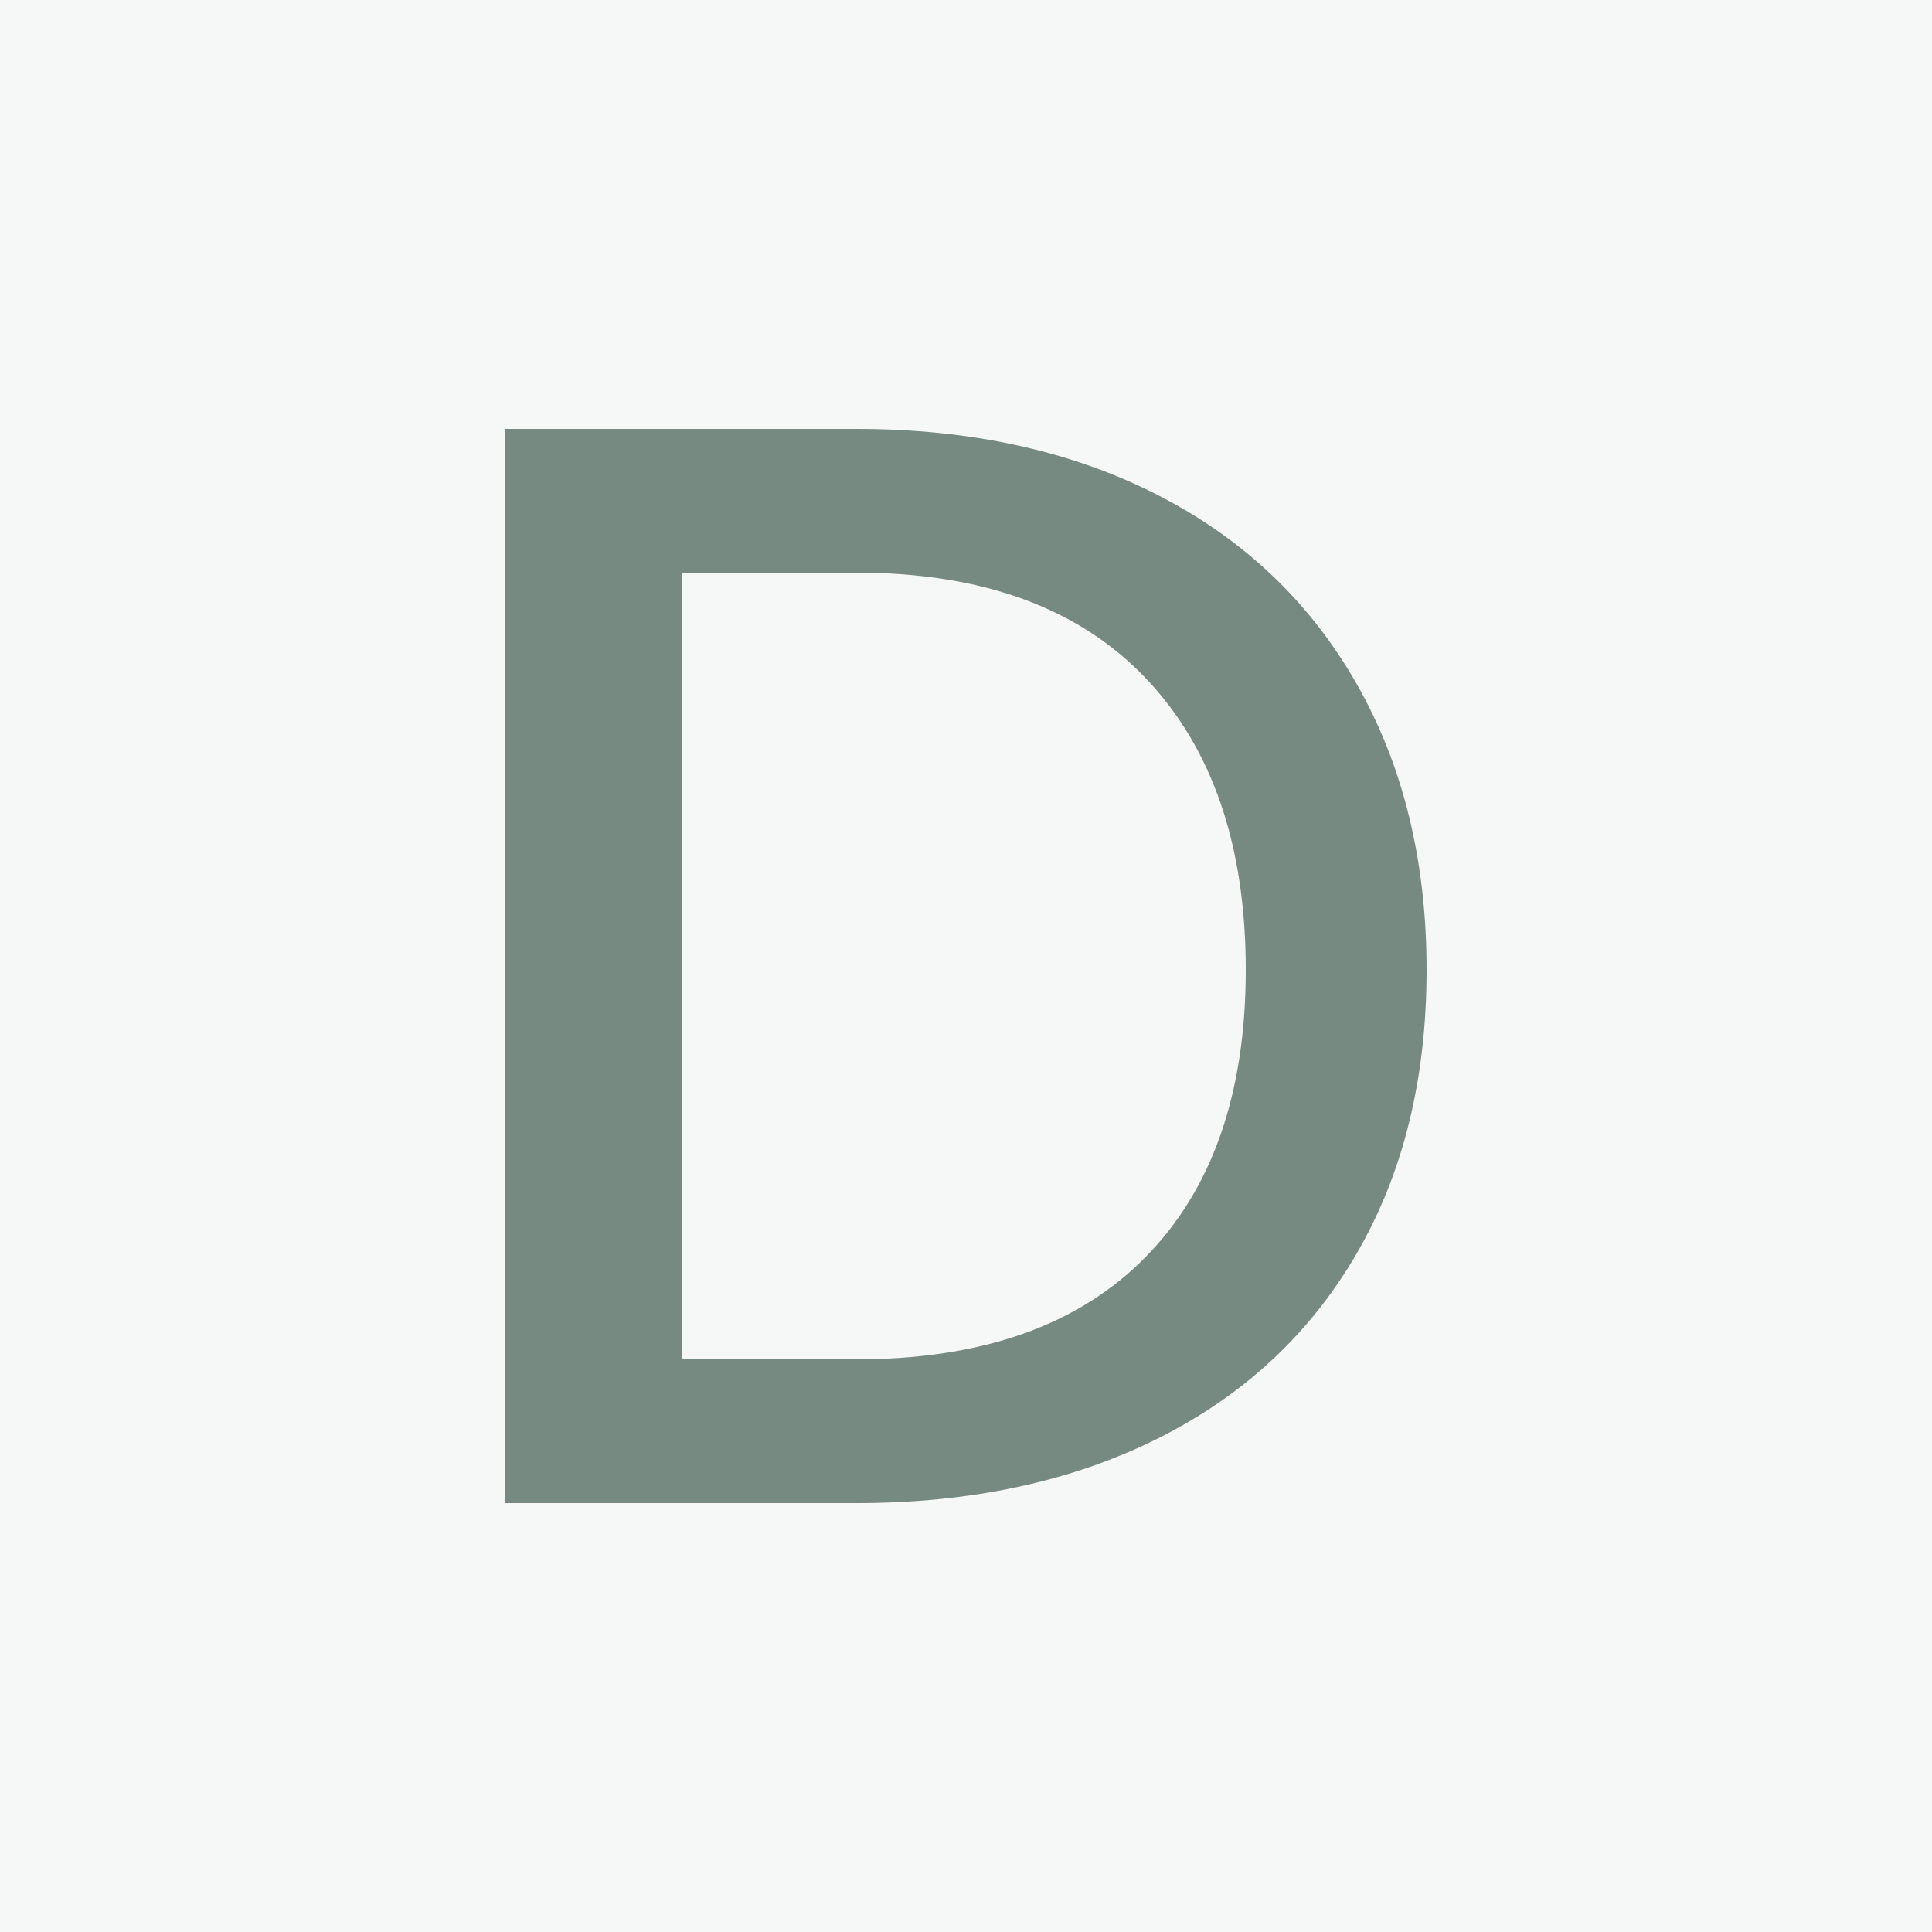
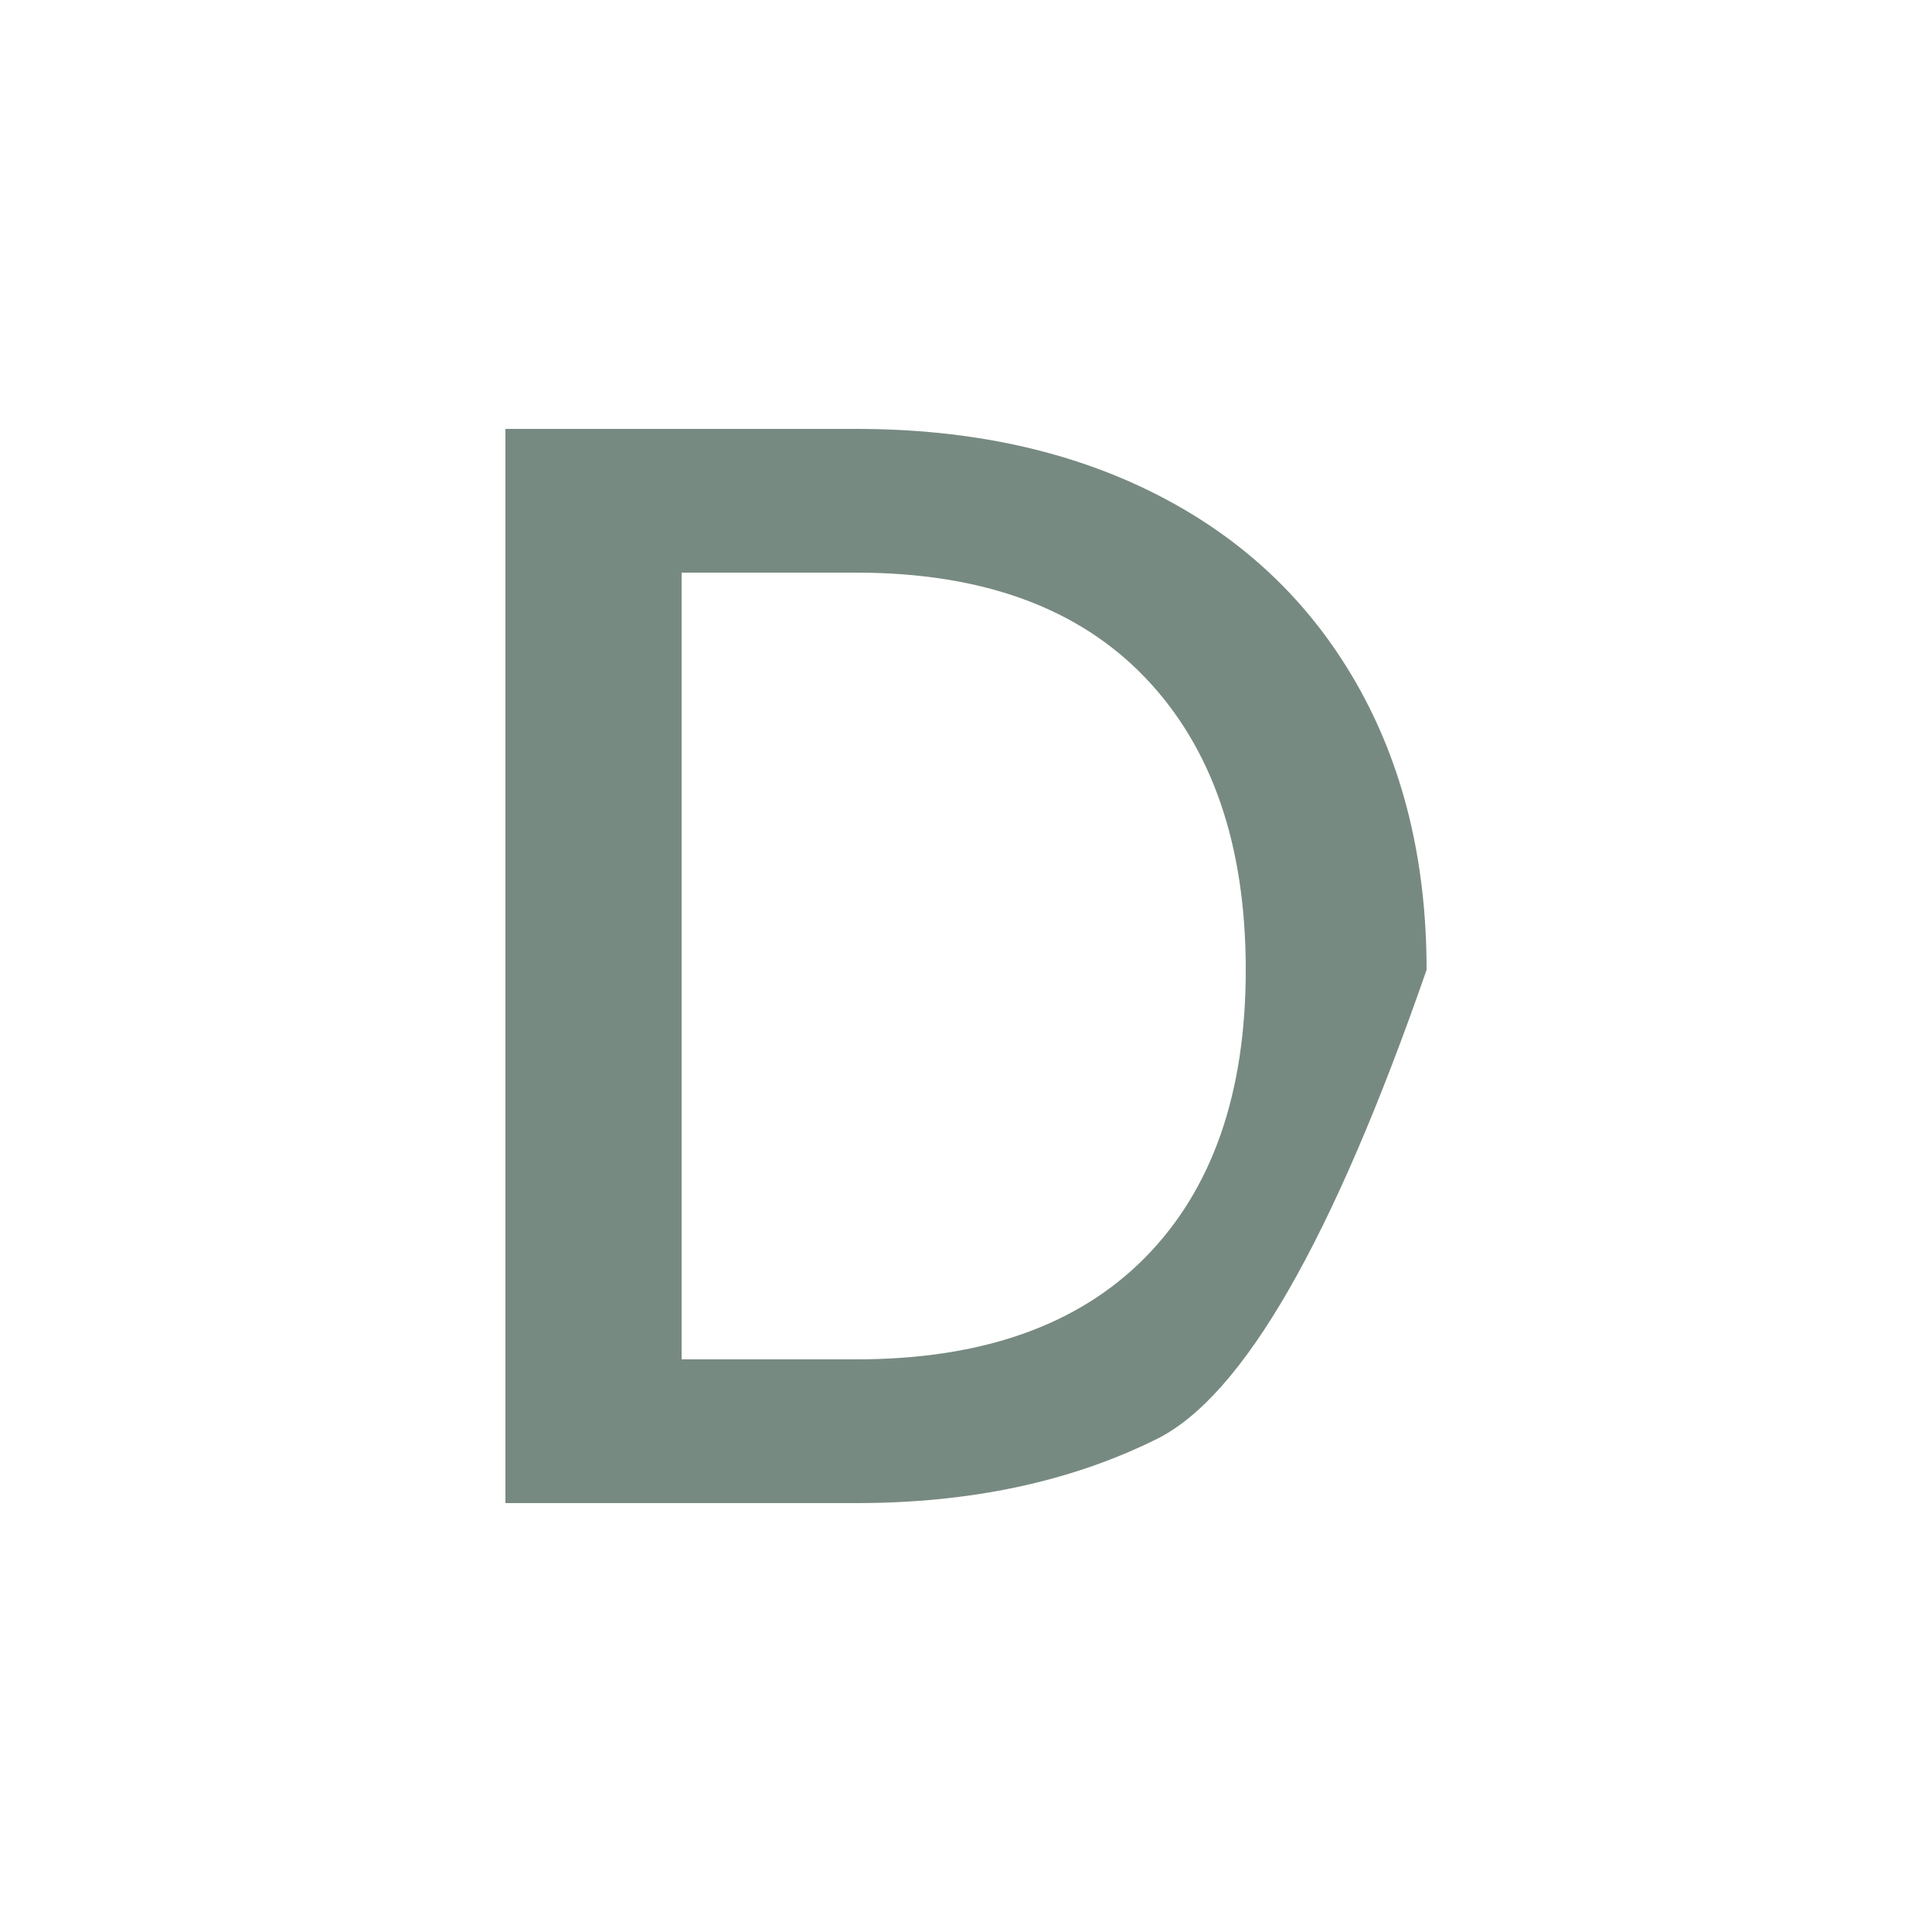
<svg xmlns="http://www.w3.org/2000/svg" width="256" height="256" viewBox="0 0 100 100">
-   <rect width="100" height="100" rx="0" fill="#f6f7f7" />
-   <path fill="#778a81" d="M44.32 22.20Q53.20 22.20 59.88 25.60Q66.56 29.00 70.20 35.36Q73.84 41.72 73.84 50.20L73.84 50.20Q73.84 58.68 70.20 64.92Q66.56 71.16 59.88 74.48Q53.20 77.80 44.32 77.80L44.32 77.80L26.16 77.80L26.16 22.20L44.32 22.20ZM44.32 70.36Q54.08 70.36 59.28 65.08Q64.48 59.80 64.48 50.20L64.48 50.20Q64.48 40.52 59.28 35.08Q54.08 29.64 44.32 29.64L44.32 29.64L35.28 29.64L35.28 70.36L44.32 70.36Z" />
+   <path fill="#778a81" d="M44.32 22.20Q53.20 22.20 59.88 25.60Q66.56 29.00 70.20 35.36Q73.84 41.72 73.84 50.20L73.84 50.20Q66.56 71.16 59.88 74.48Q53.20 77.80 44.32 77.80L44.32 77.80L26.16 77.80L26.16 22.20L44.32 22.20ZM44.32 70.36Q54.08 70.36 59.28 65.08Q64.48 59.80 64.48 50.20L64.48 50.20Q64.48 40.52 59.28 35.08Q54.08 29.64 44.32 29.64L44.32 29.64L35.28 29.64L35.28 70.36L44.32 70.36Z" />
</svg>